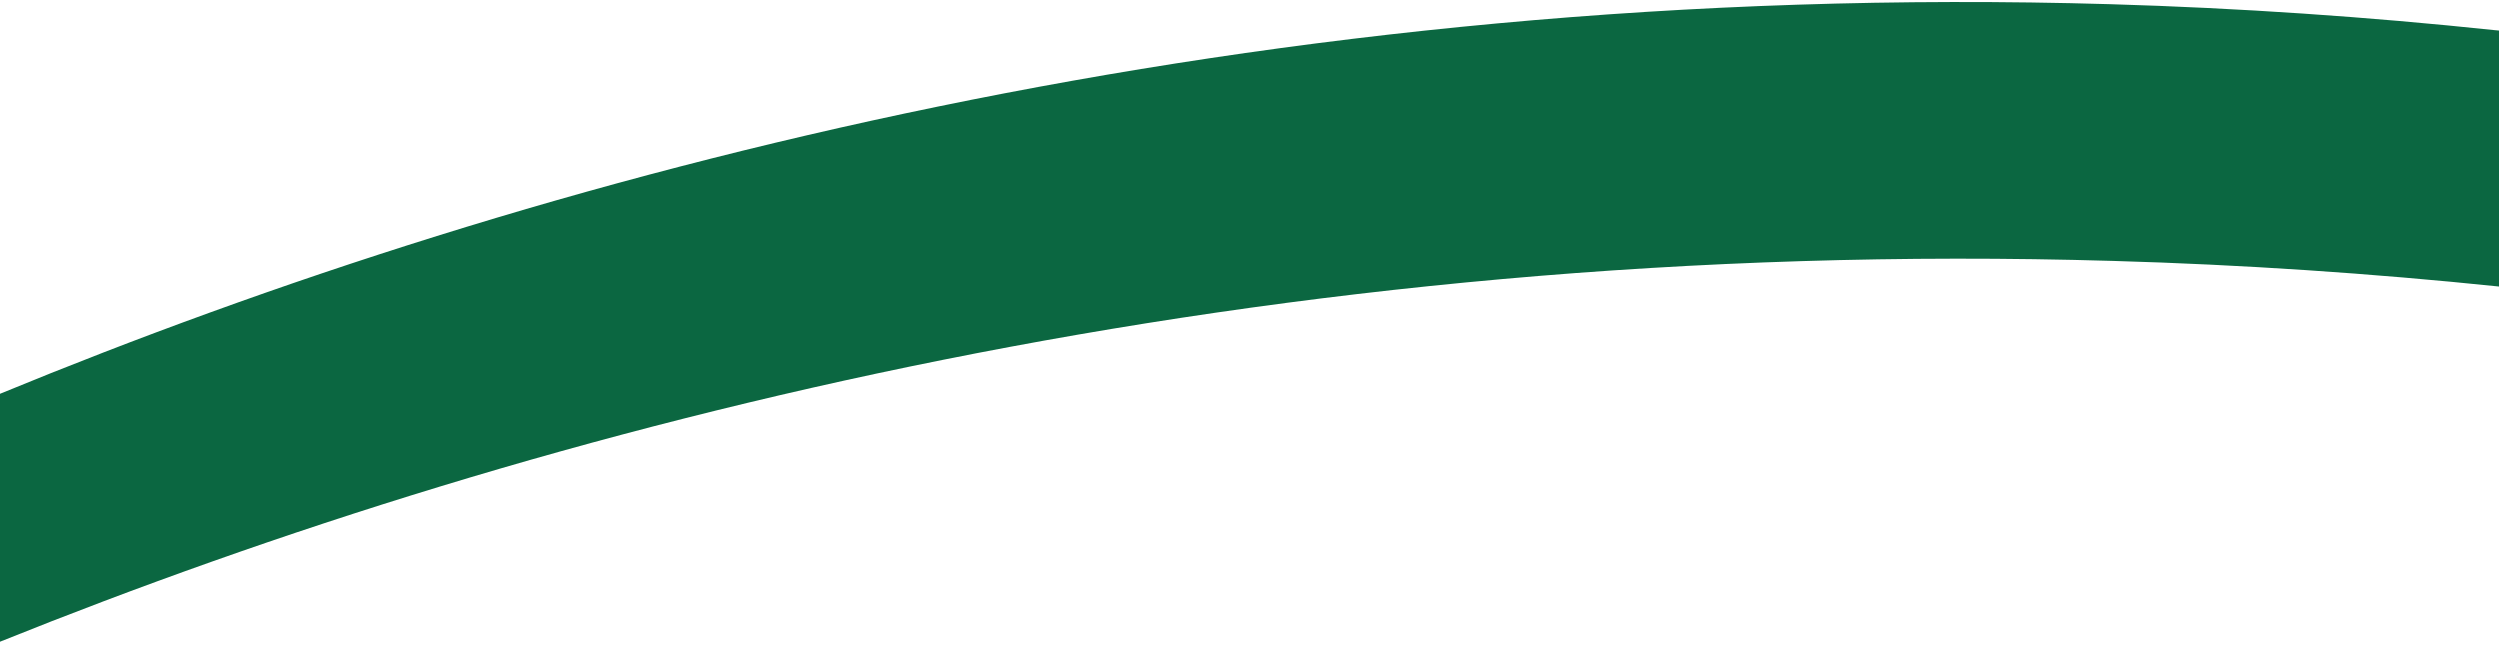
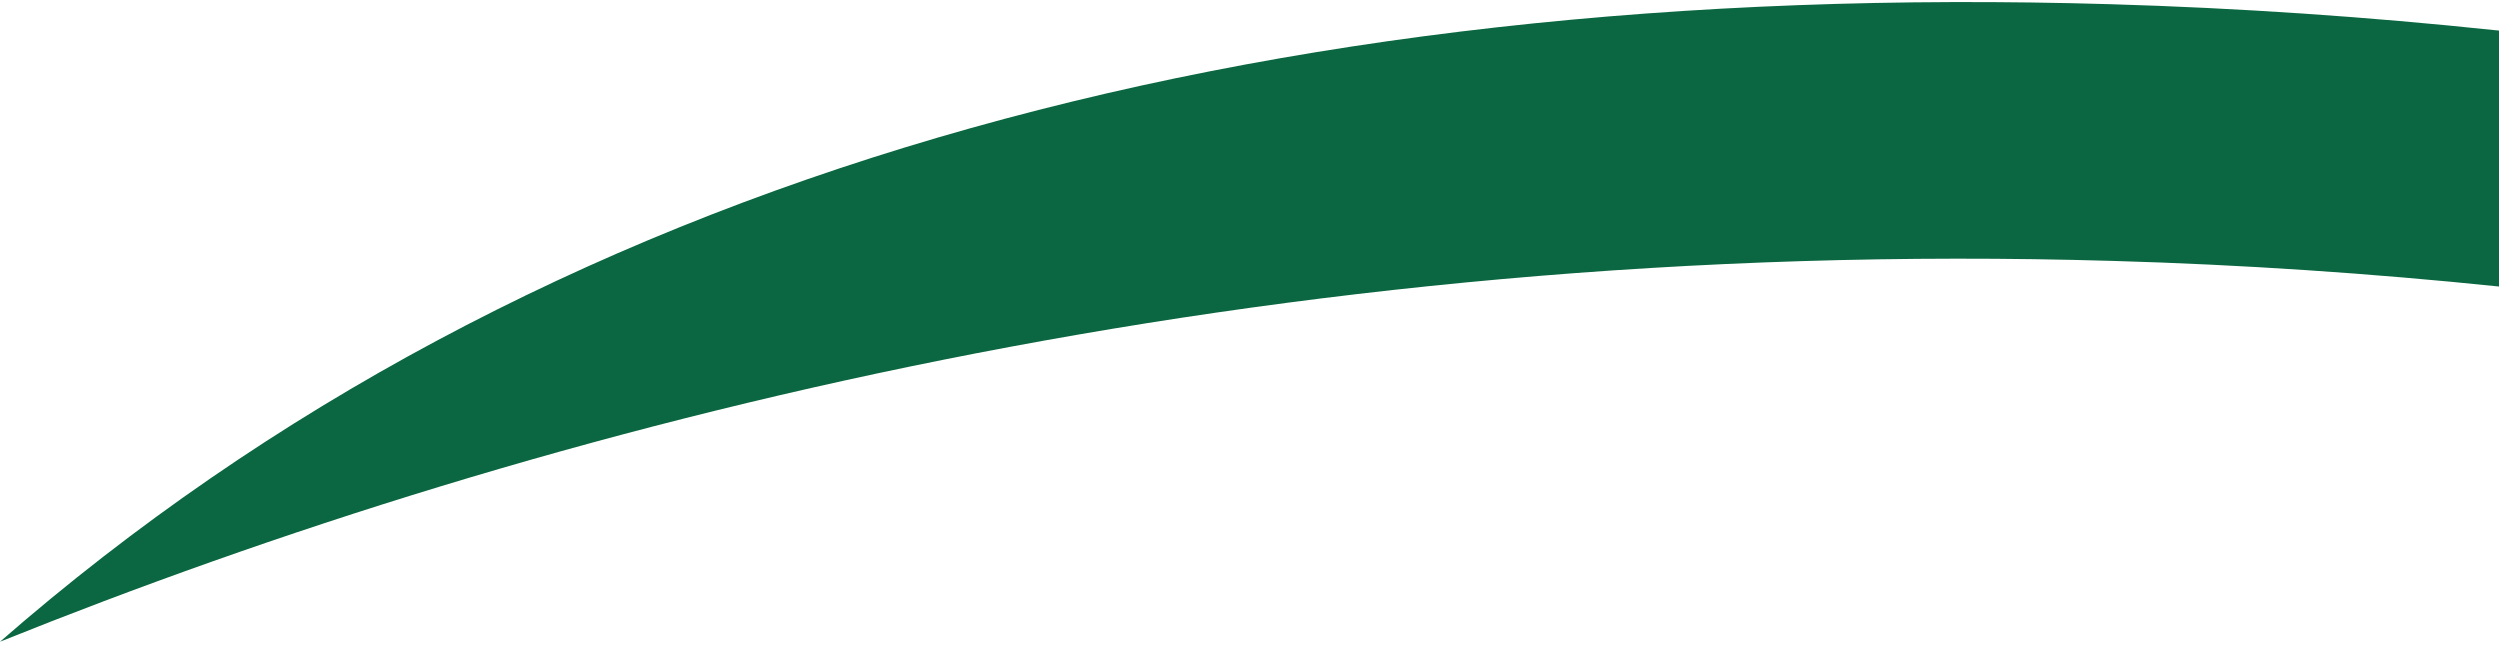
<svg xmlns="http://www.w3.org/2000/svg" width="581" height="150" viewBox="0 0 581 150" fill="none">
-   <path d="M580.768 7.098V66.588C550.986 63.508 520.899 61.493 491.14 60.639C294.148 54.83 126.505 98.253 0 149.136V91.519C125.006 40.051 292.685 -4.812 490.391 0.973C520.279 1.851 550.319 3.901 579.715 7.004C580.066 7.027 580.405 7.074 580.768 7.098Z" fill="#0B6741" />
+   <path d="M580.768 7.098V66.588C550.986 63.508 520.899 61.493 491.14 60.639C294.148 54.83 126.505 98.253 0 149.136C125.006 40.051 292.685 -4.812 490.391 0.973C520.279 1.851 550.319 3.901 579.715 7.004C580.066 7.027 580.405 7.074 580.768 7.098Z" fill="#0B6741" />
</svg>